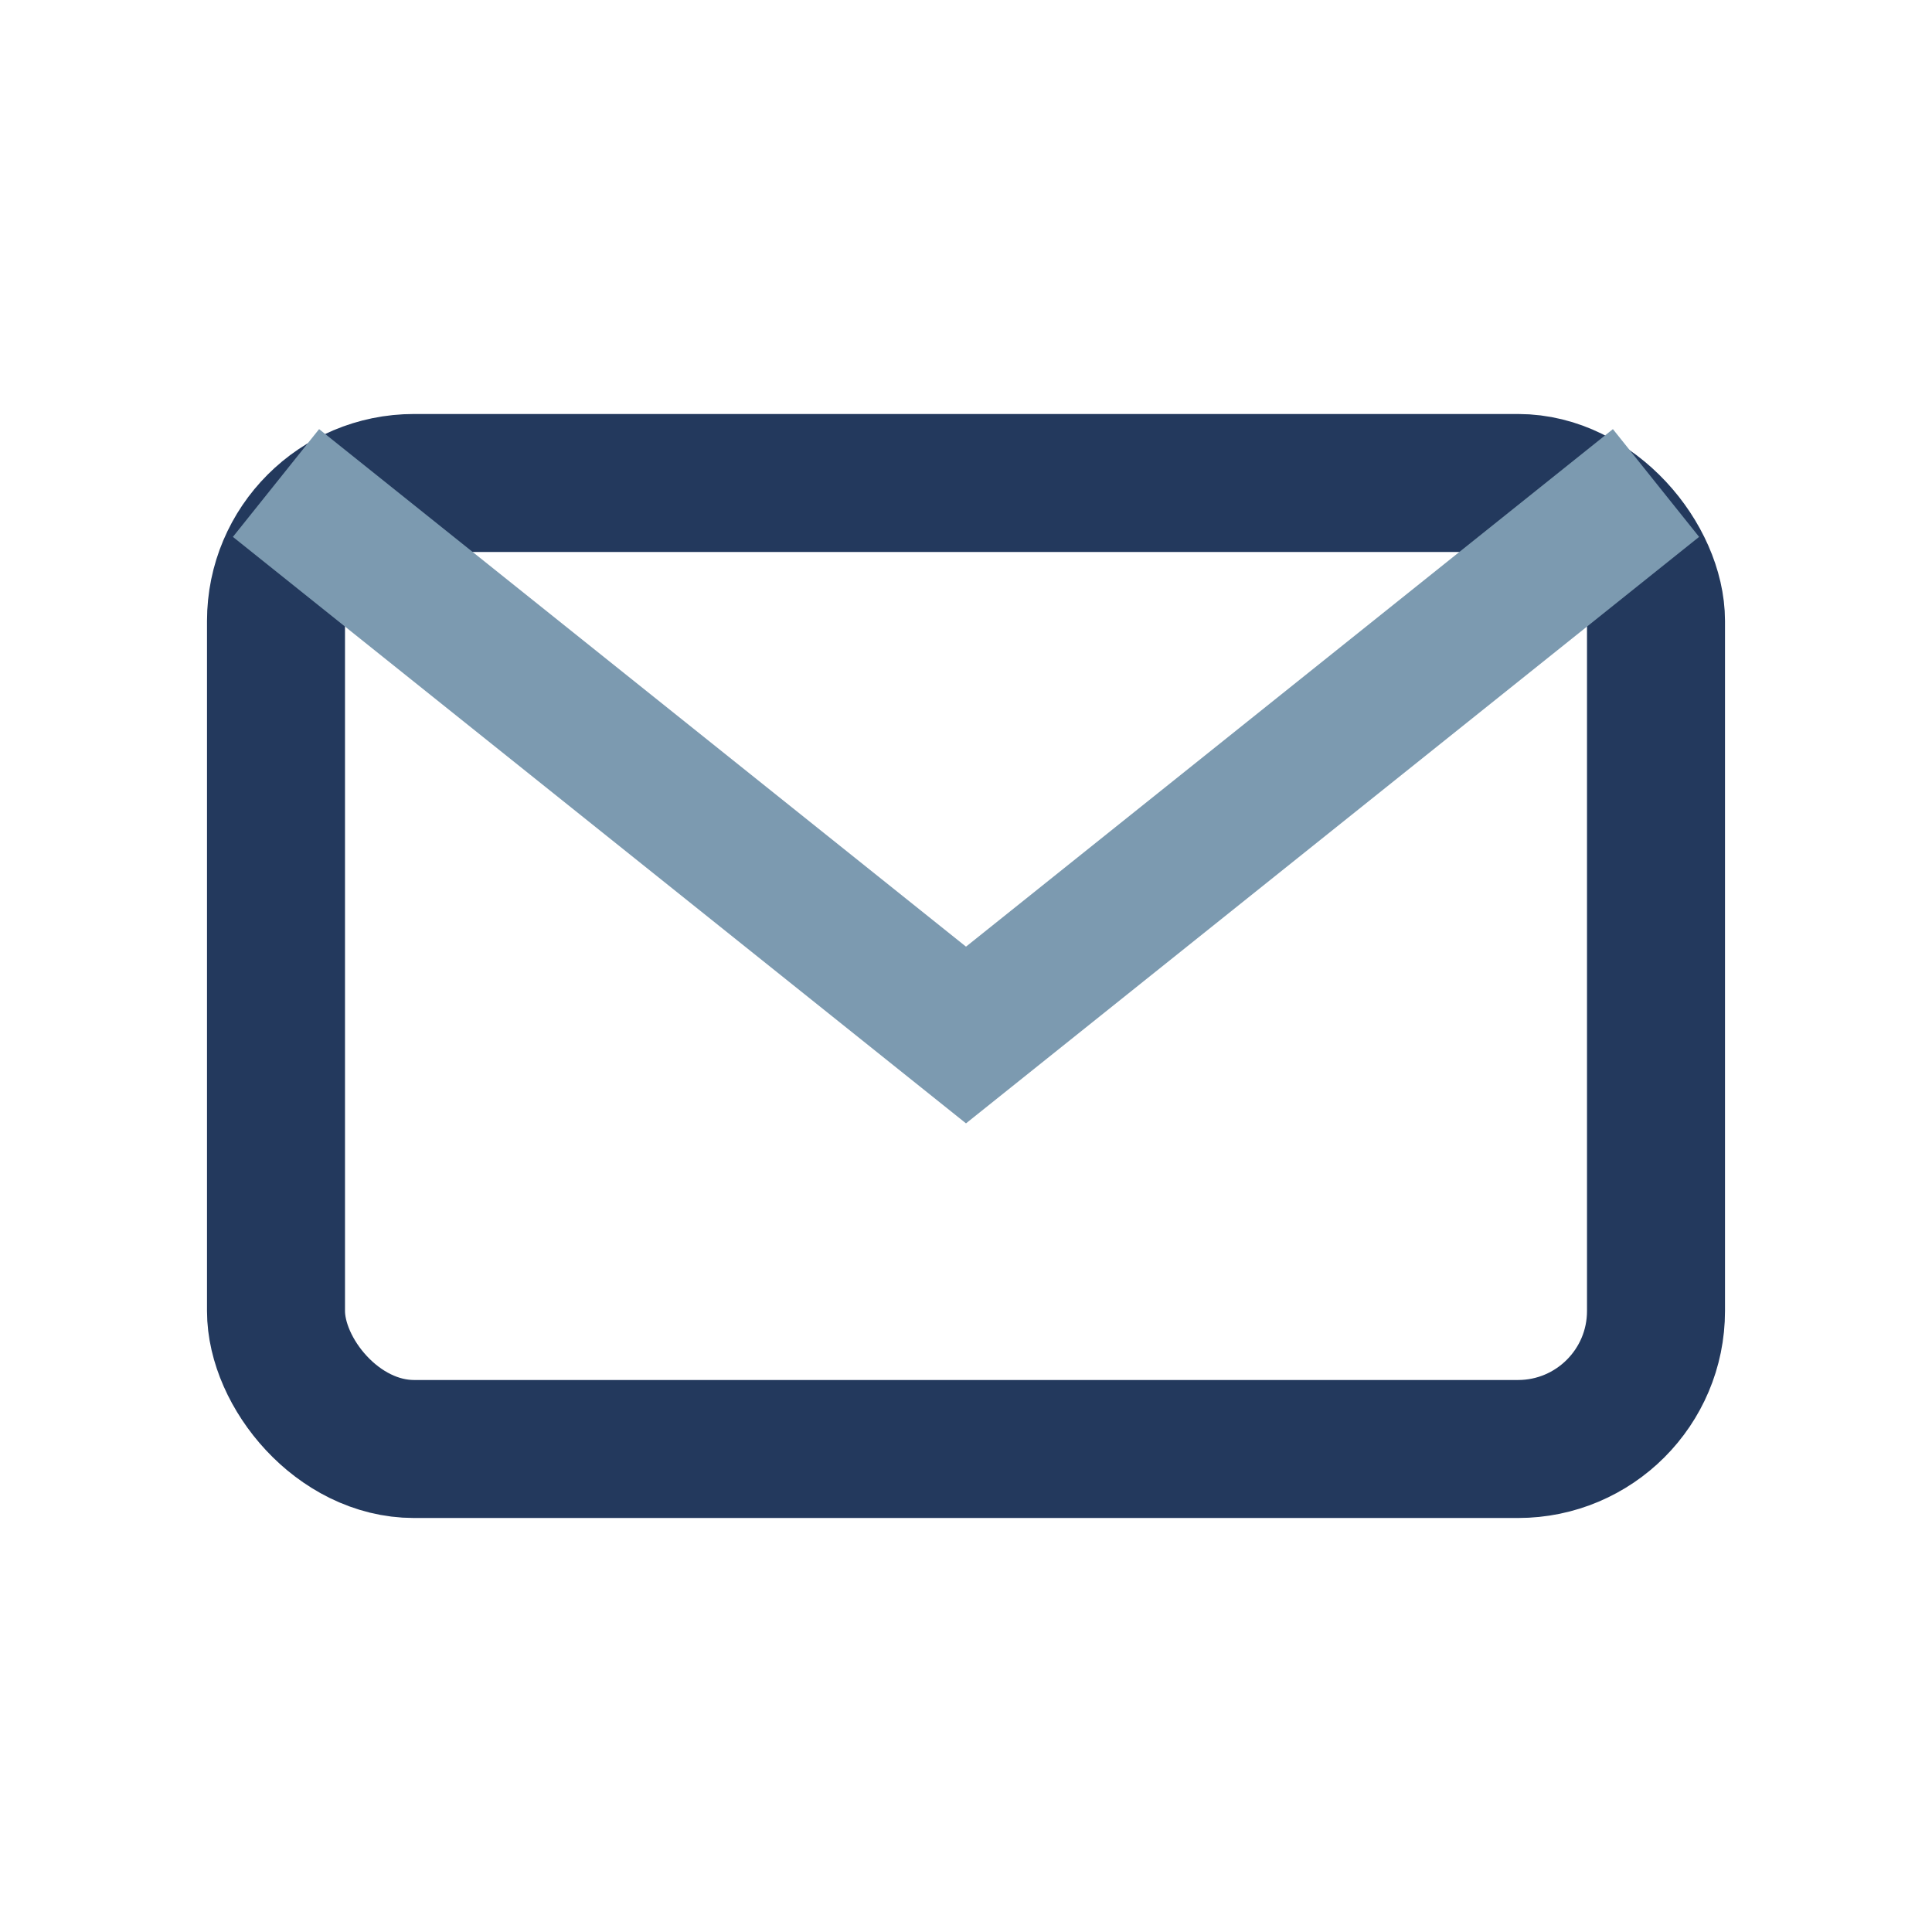
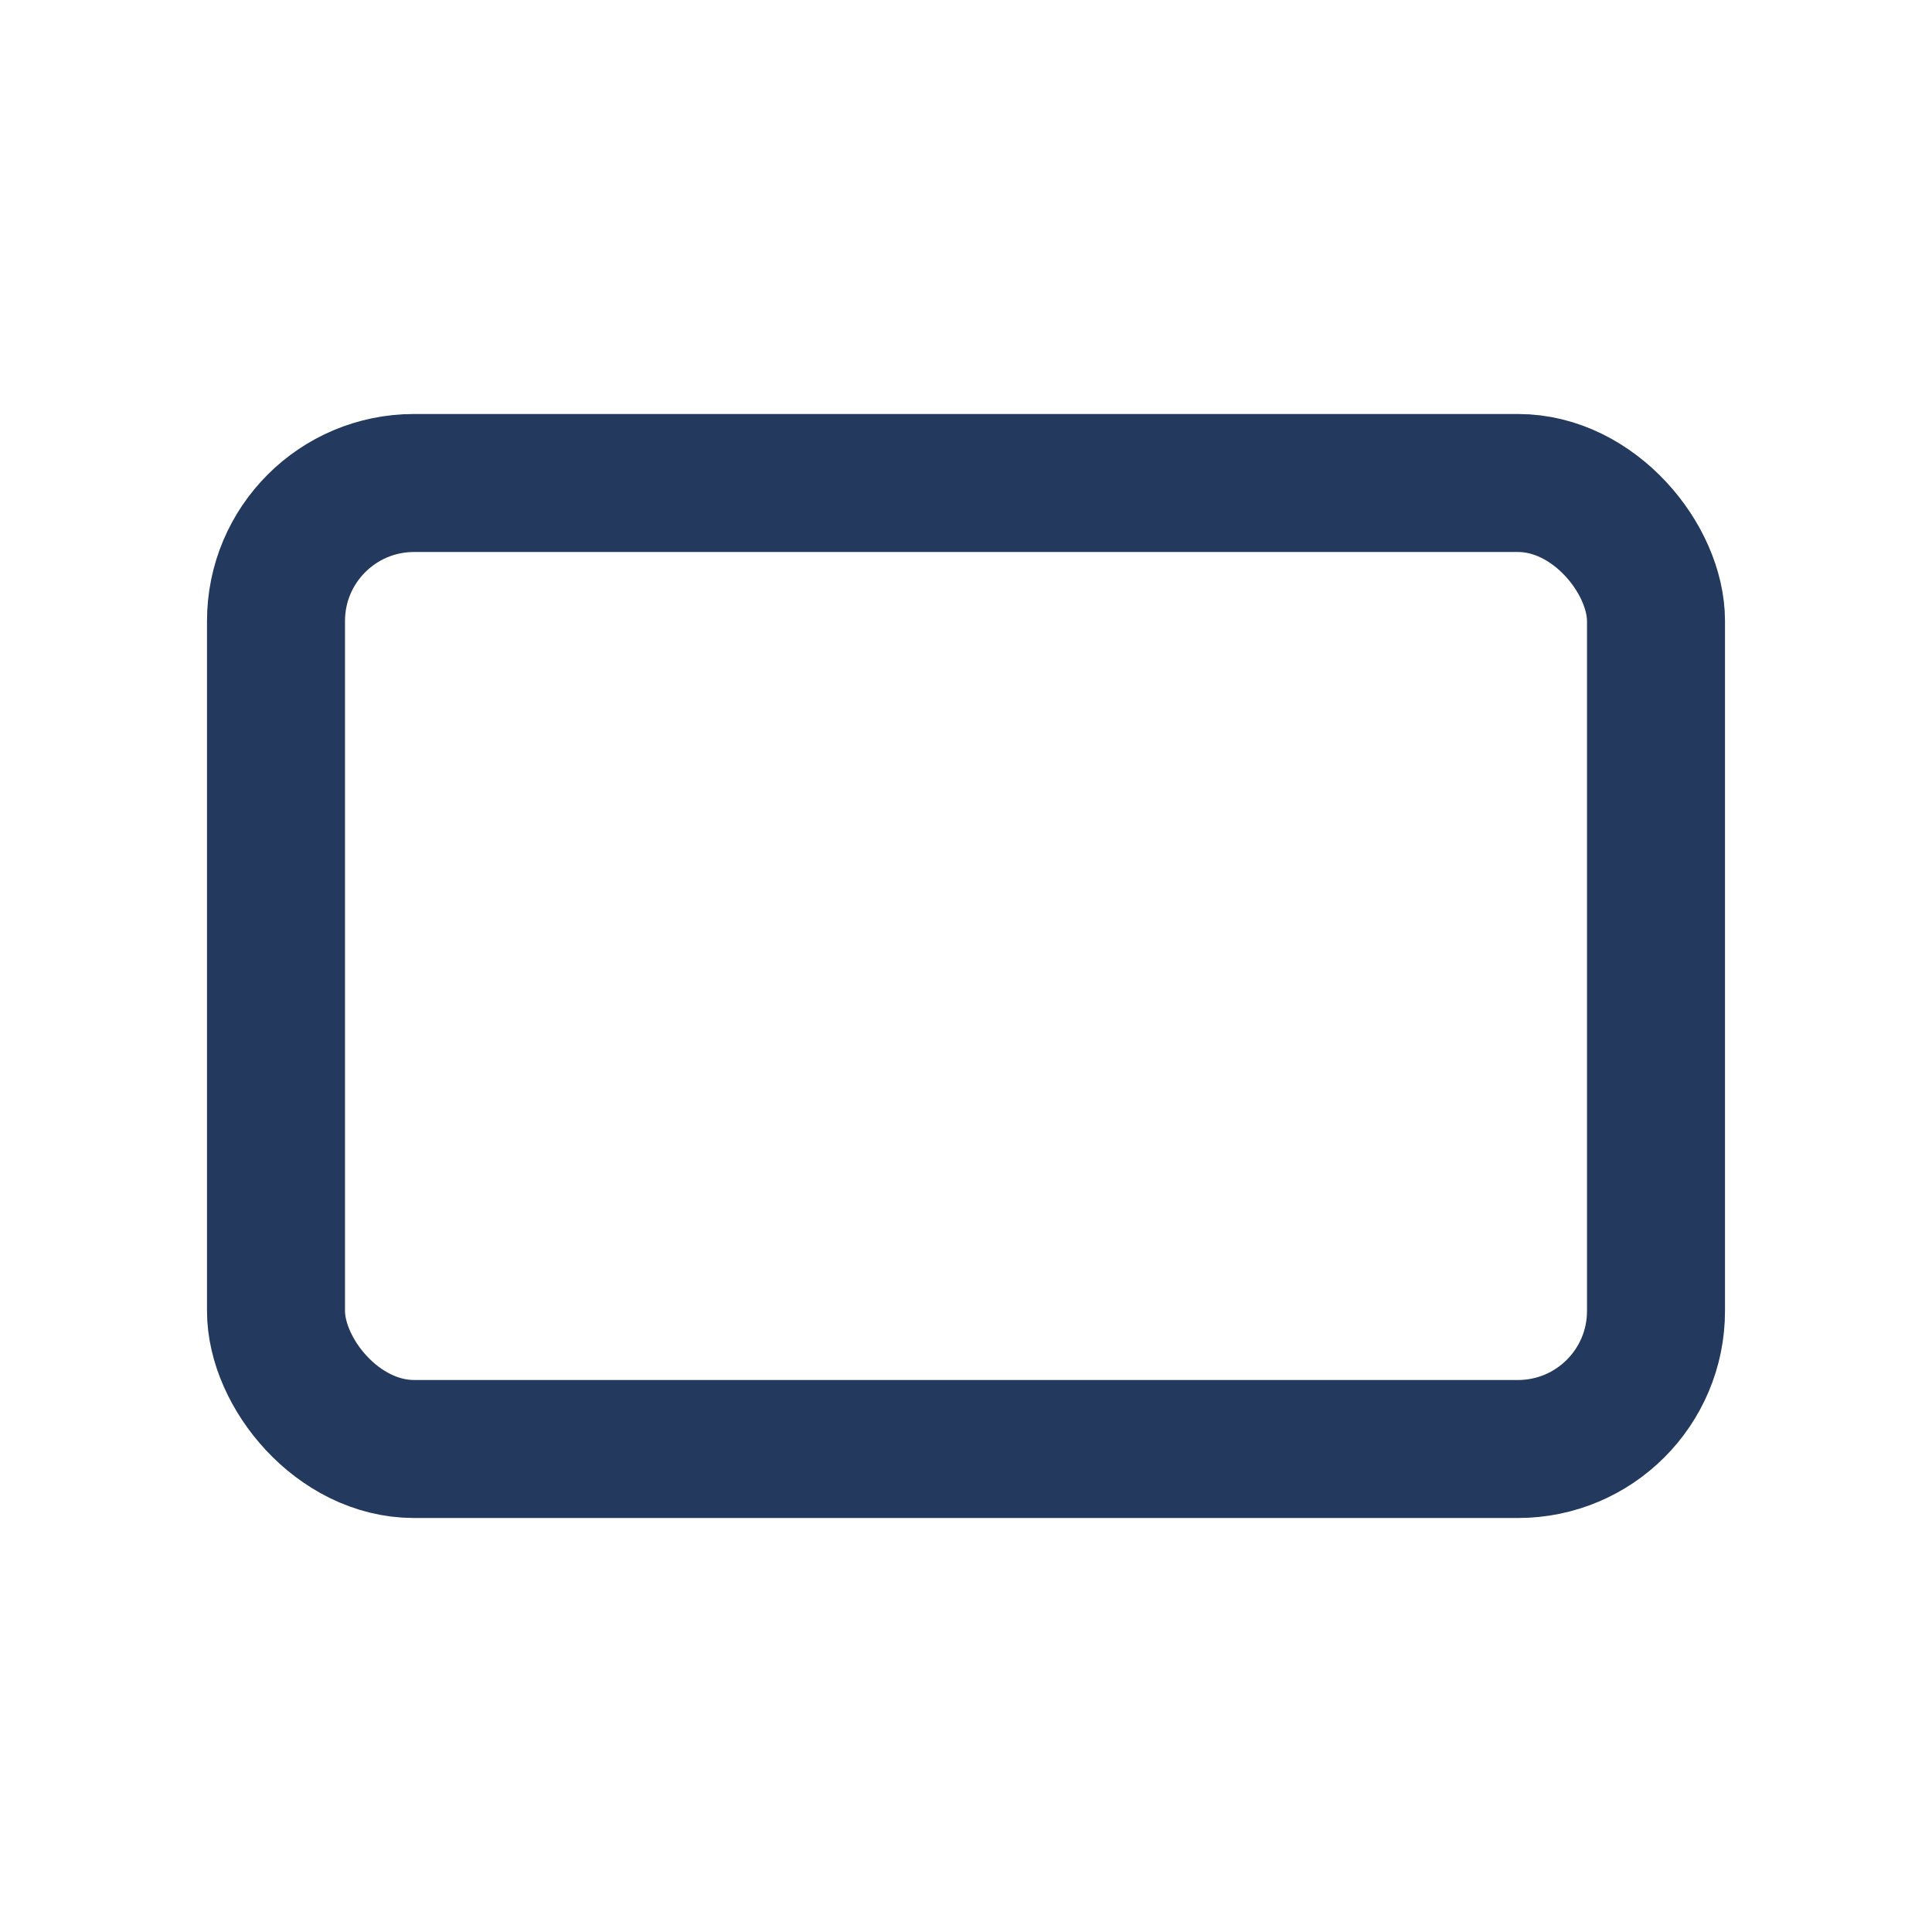
<svg xmlns="http://www.w3.org/2000/svg" width="28" height="28" viewBox="0 0 28 28">
  <rect x="4" y="7" width="20" height="14" rx="2" fill="none" stroke="#23395D" stroke-width="2" />
-   <path d="M4 7l10 8 10-8" fill="none" stroke="#7C9AB0" stroke-width="2" />
</svg>